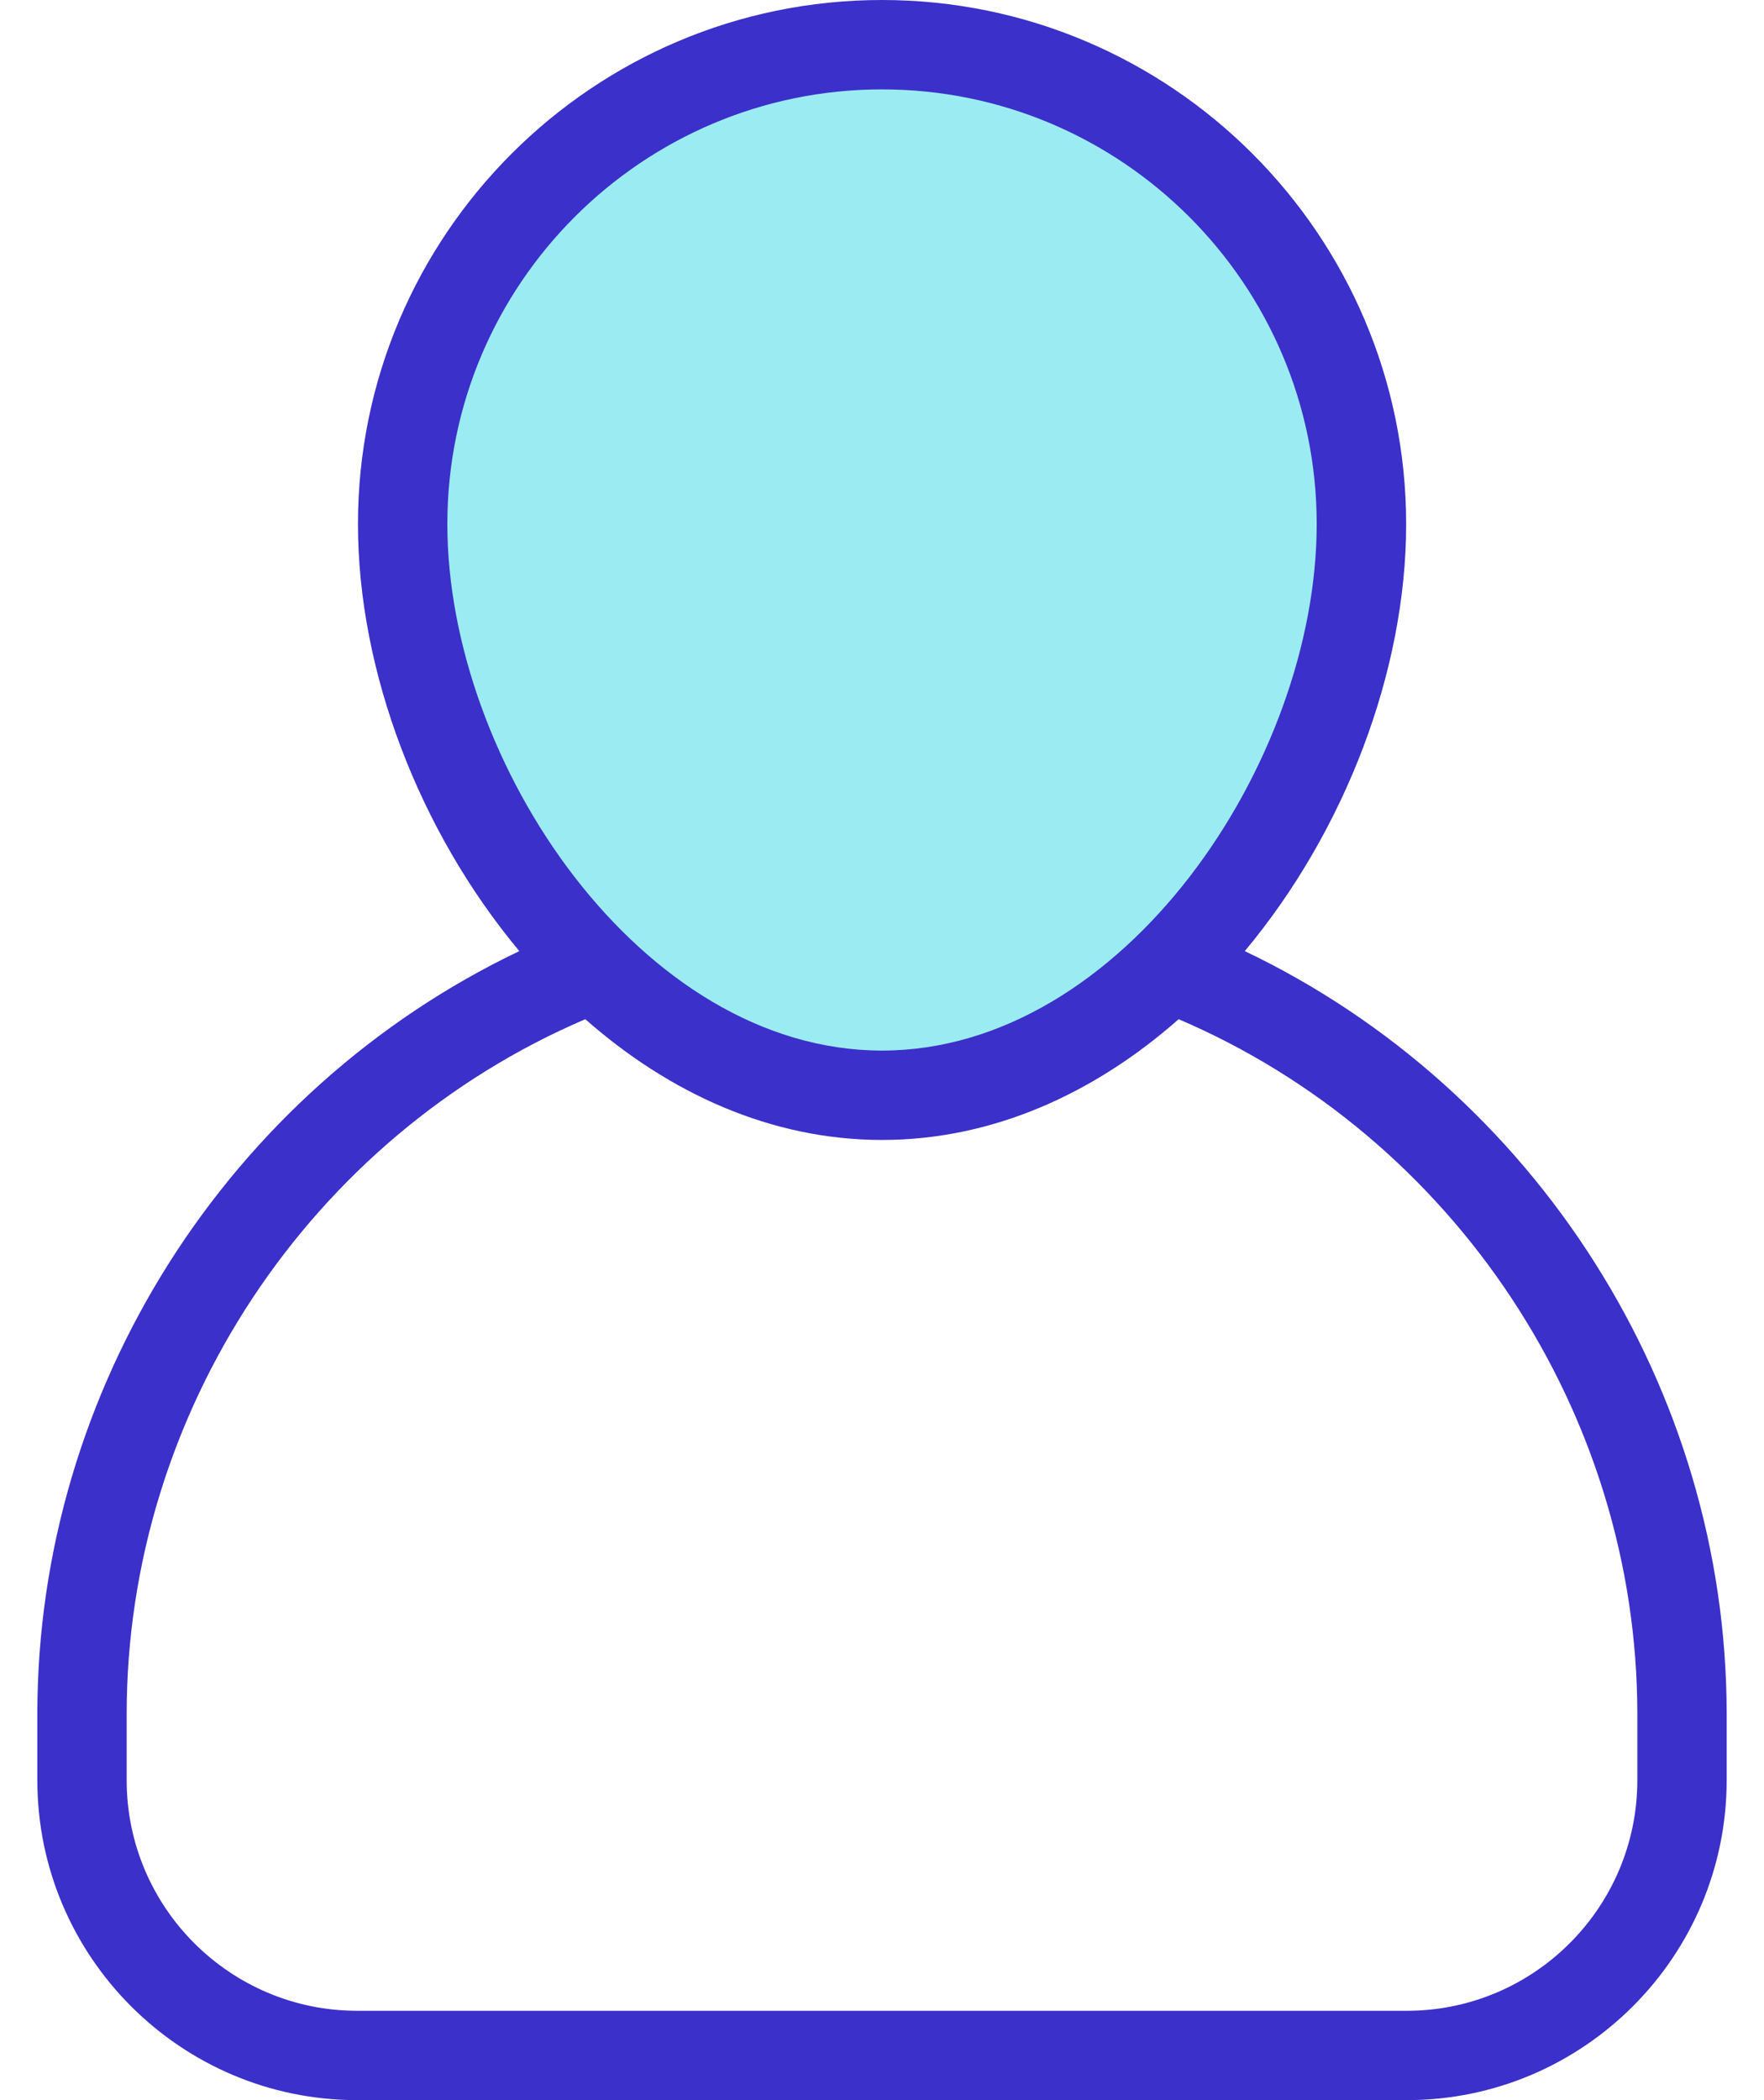
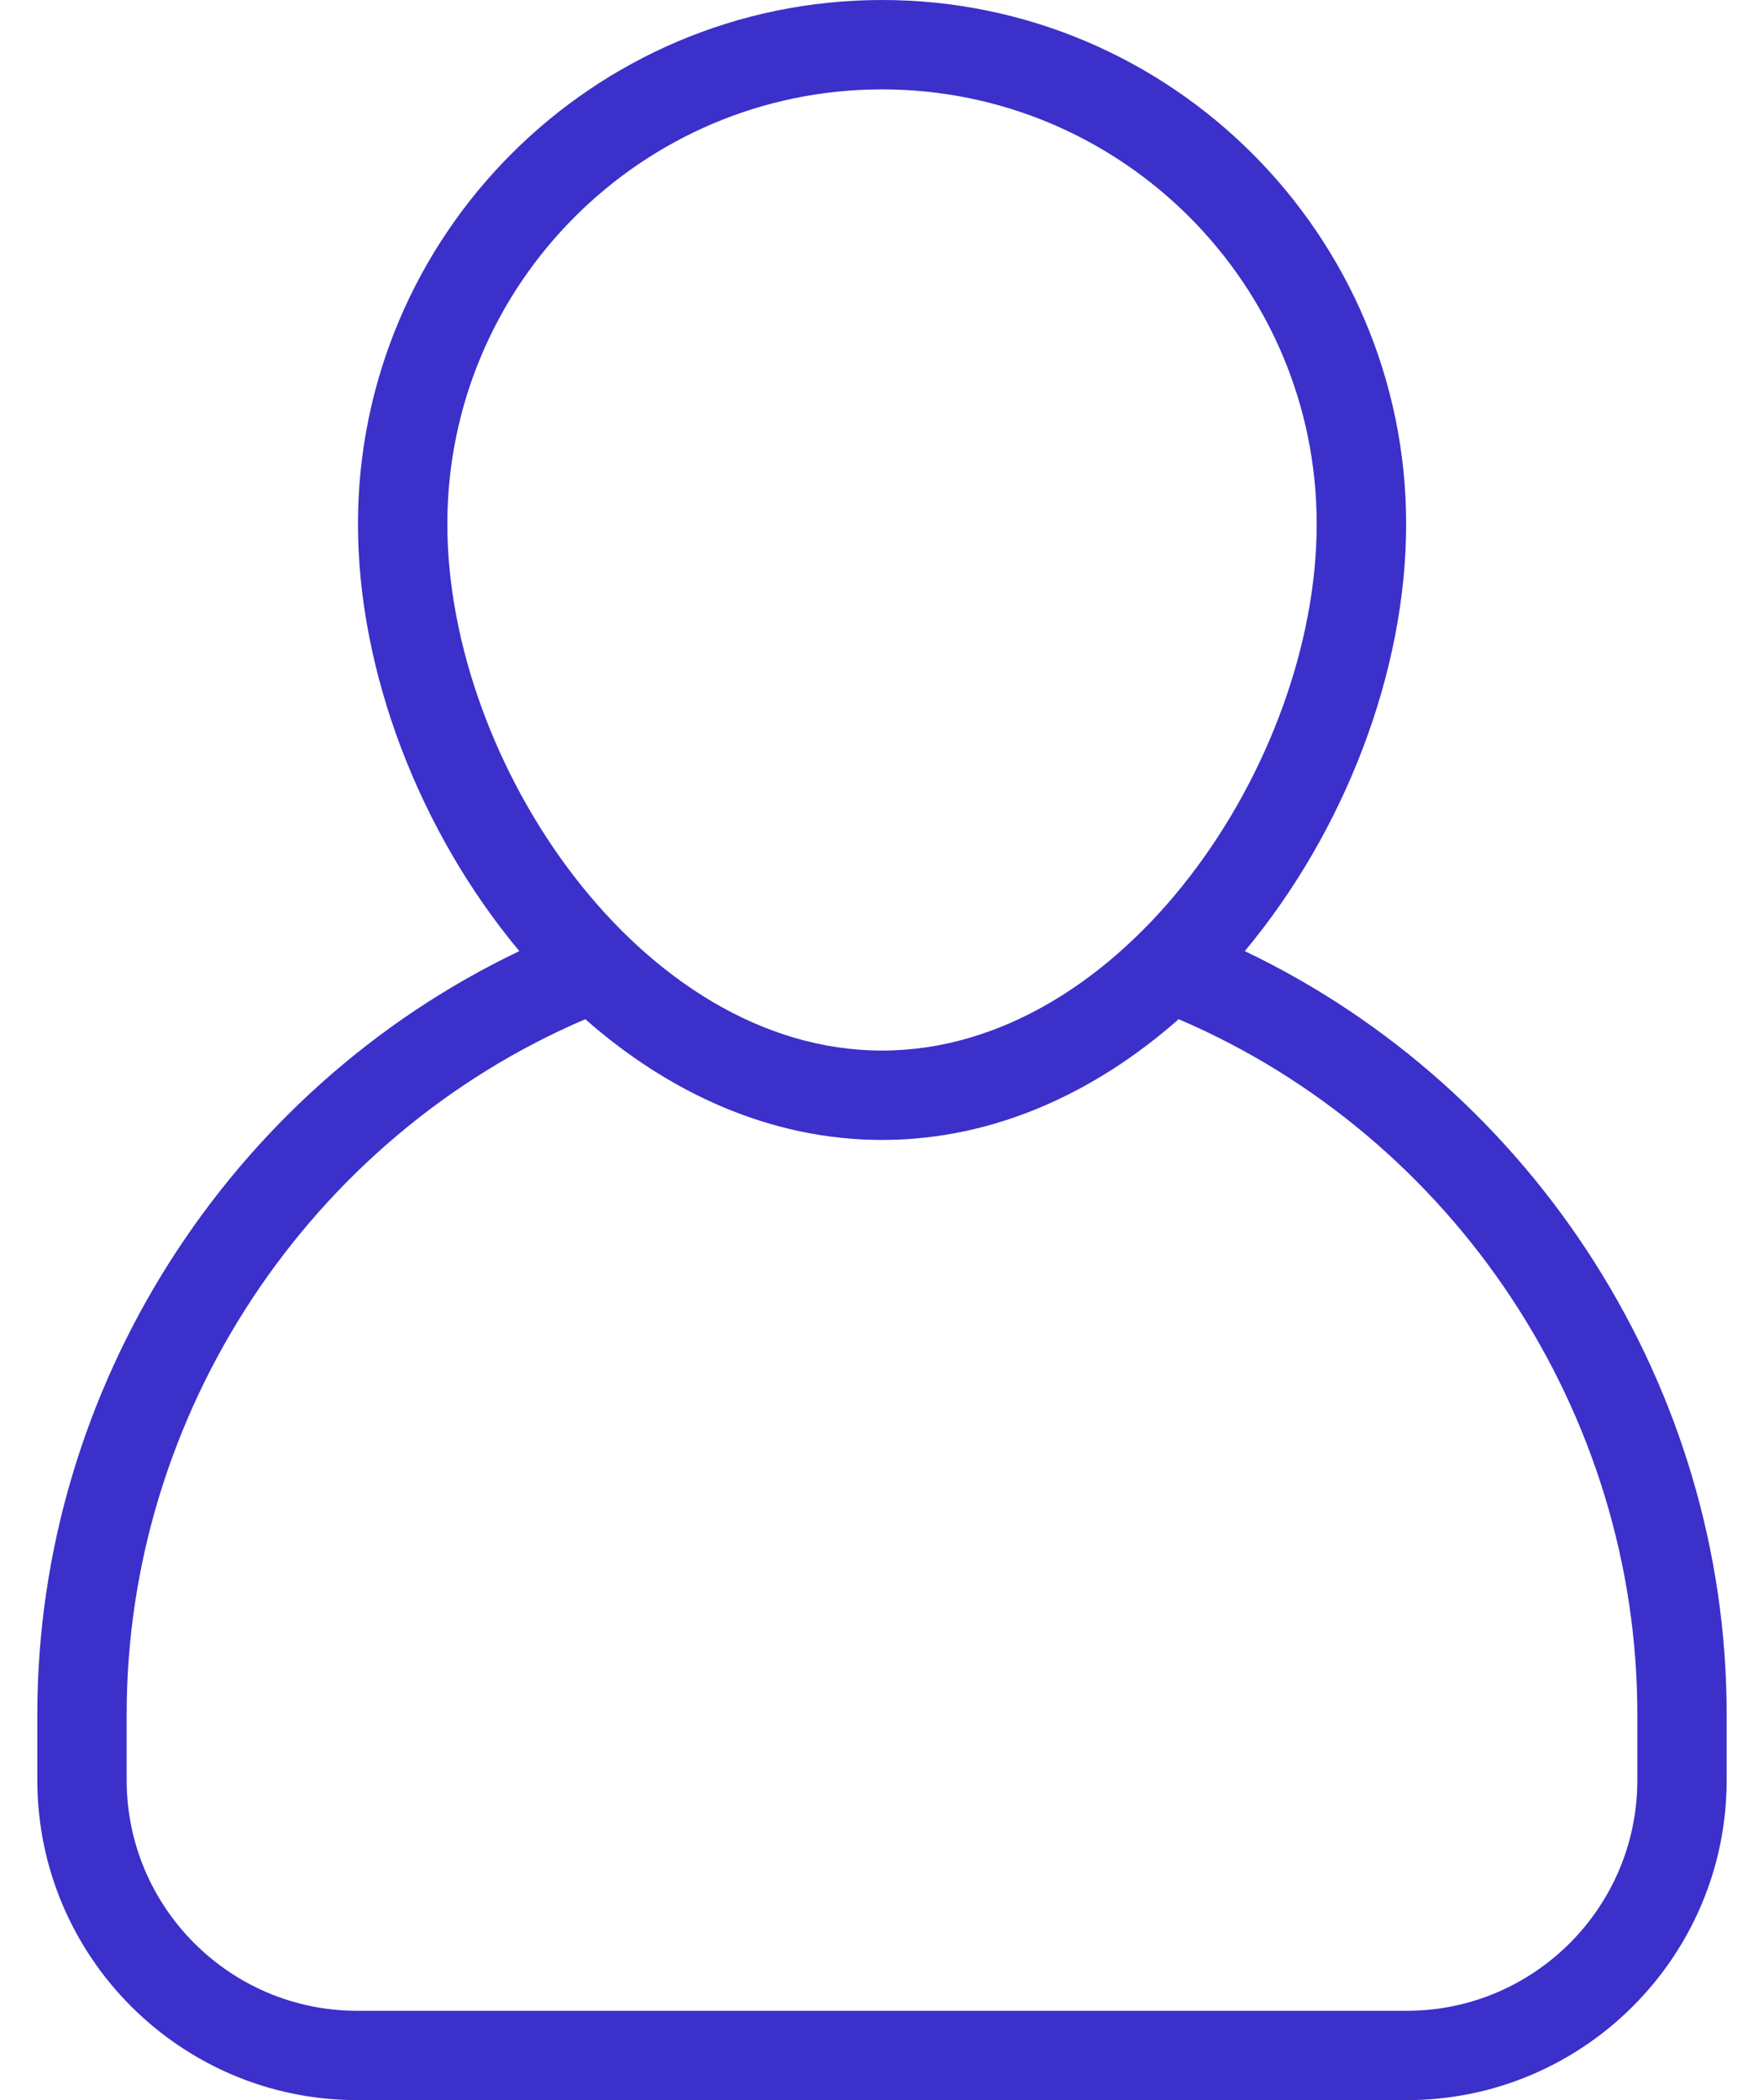
<svg xmlns="http://www.w3.org/2000/svg" width="42" height="50" viewBox="0 0 42 50" fill="none">
-   <path opacity="0.4" d="M13.402 4.737L18.467 1.887L19.417 1.254L26.066 1.887L30.816 6.32L32.715 12.019L30.816 19.618L26.7 24.367L22.267 25.317H17.517L12.135 20.568L9.602 14.235L10.235 9.486L13.402 4.737Z" fill="#06D1DF" />
  <path d="M29.638 22.644C32.019 19.791 33.48 15.986 33.48 12.477C33.477 5.597 27.88 0 21 0C14.12 0 8.523 5.597 8.523 12.477C8.523 15.987 9.982 19.789 12.365 22.644C5.441 25.948 0.889 33.062 0.889 40.808V42.383C0.889 46.584 4.305 50 8.504 50H33.494C37.693 50 41.111 46.584 41.111 42.383V40.808C41.111 33.062 36.558 25.947 29.637 22.644H29.638ZM10.651 12.477C10.651 6.77 15.293 2.128 21 2.128C26.708 2.128 31.35 6.77 31.35 12.477C31.35 18.154 26.733 25.012 21 25.012C15.268 25.012 10.651 18.155 10.651 12.477ZM38.984 42.383C38.984 45.411 36.522 47.873 33.497 47.873H8.505C5.478 47.873 3.016 45.411 3.016 42.383V40.809C3.016 33.638 7.377 27.072 13.936 24.265C15.931 26.023 18.354 27.14 21.001 27.14C23.648 27.14 26.071 26.023 28.063 24.265C34.623 27.072 38.984 33.636 38.984 40.809V42.383Z" fill="#3B30C9" />
</svg>